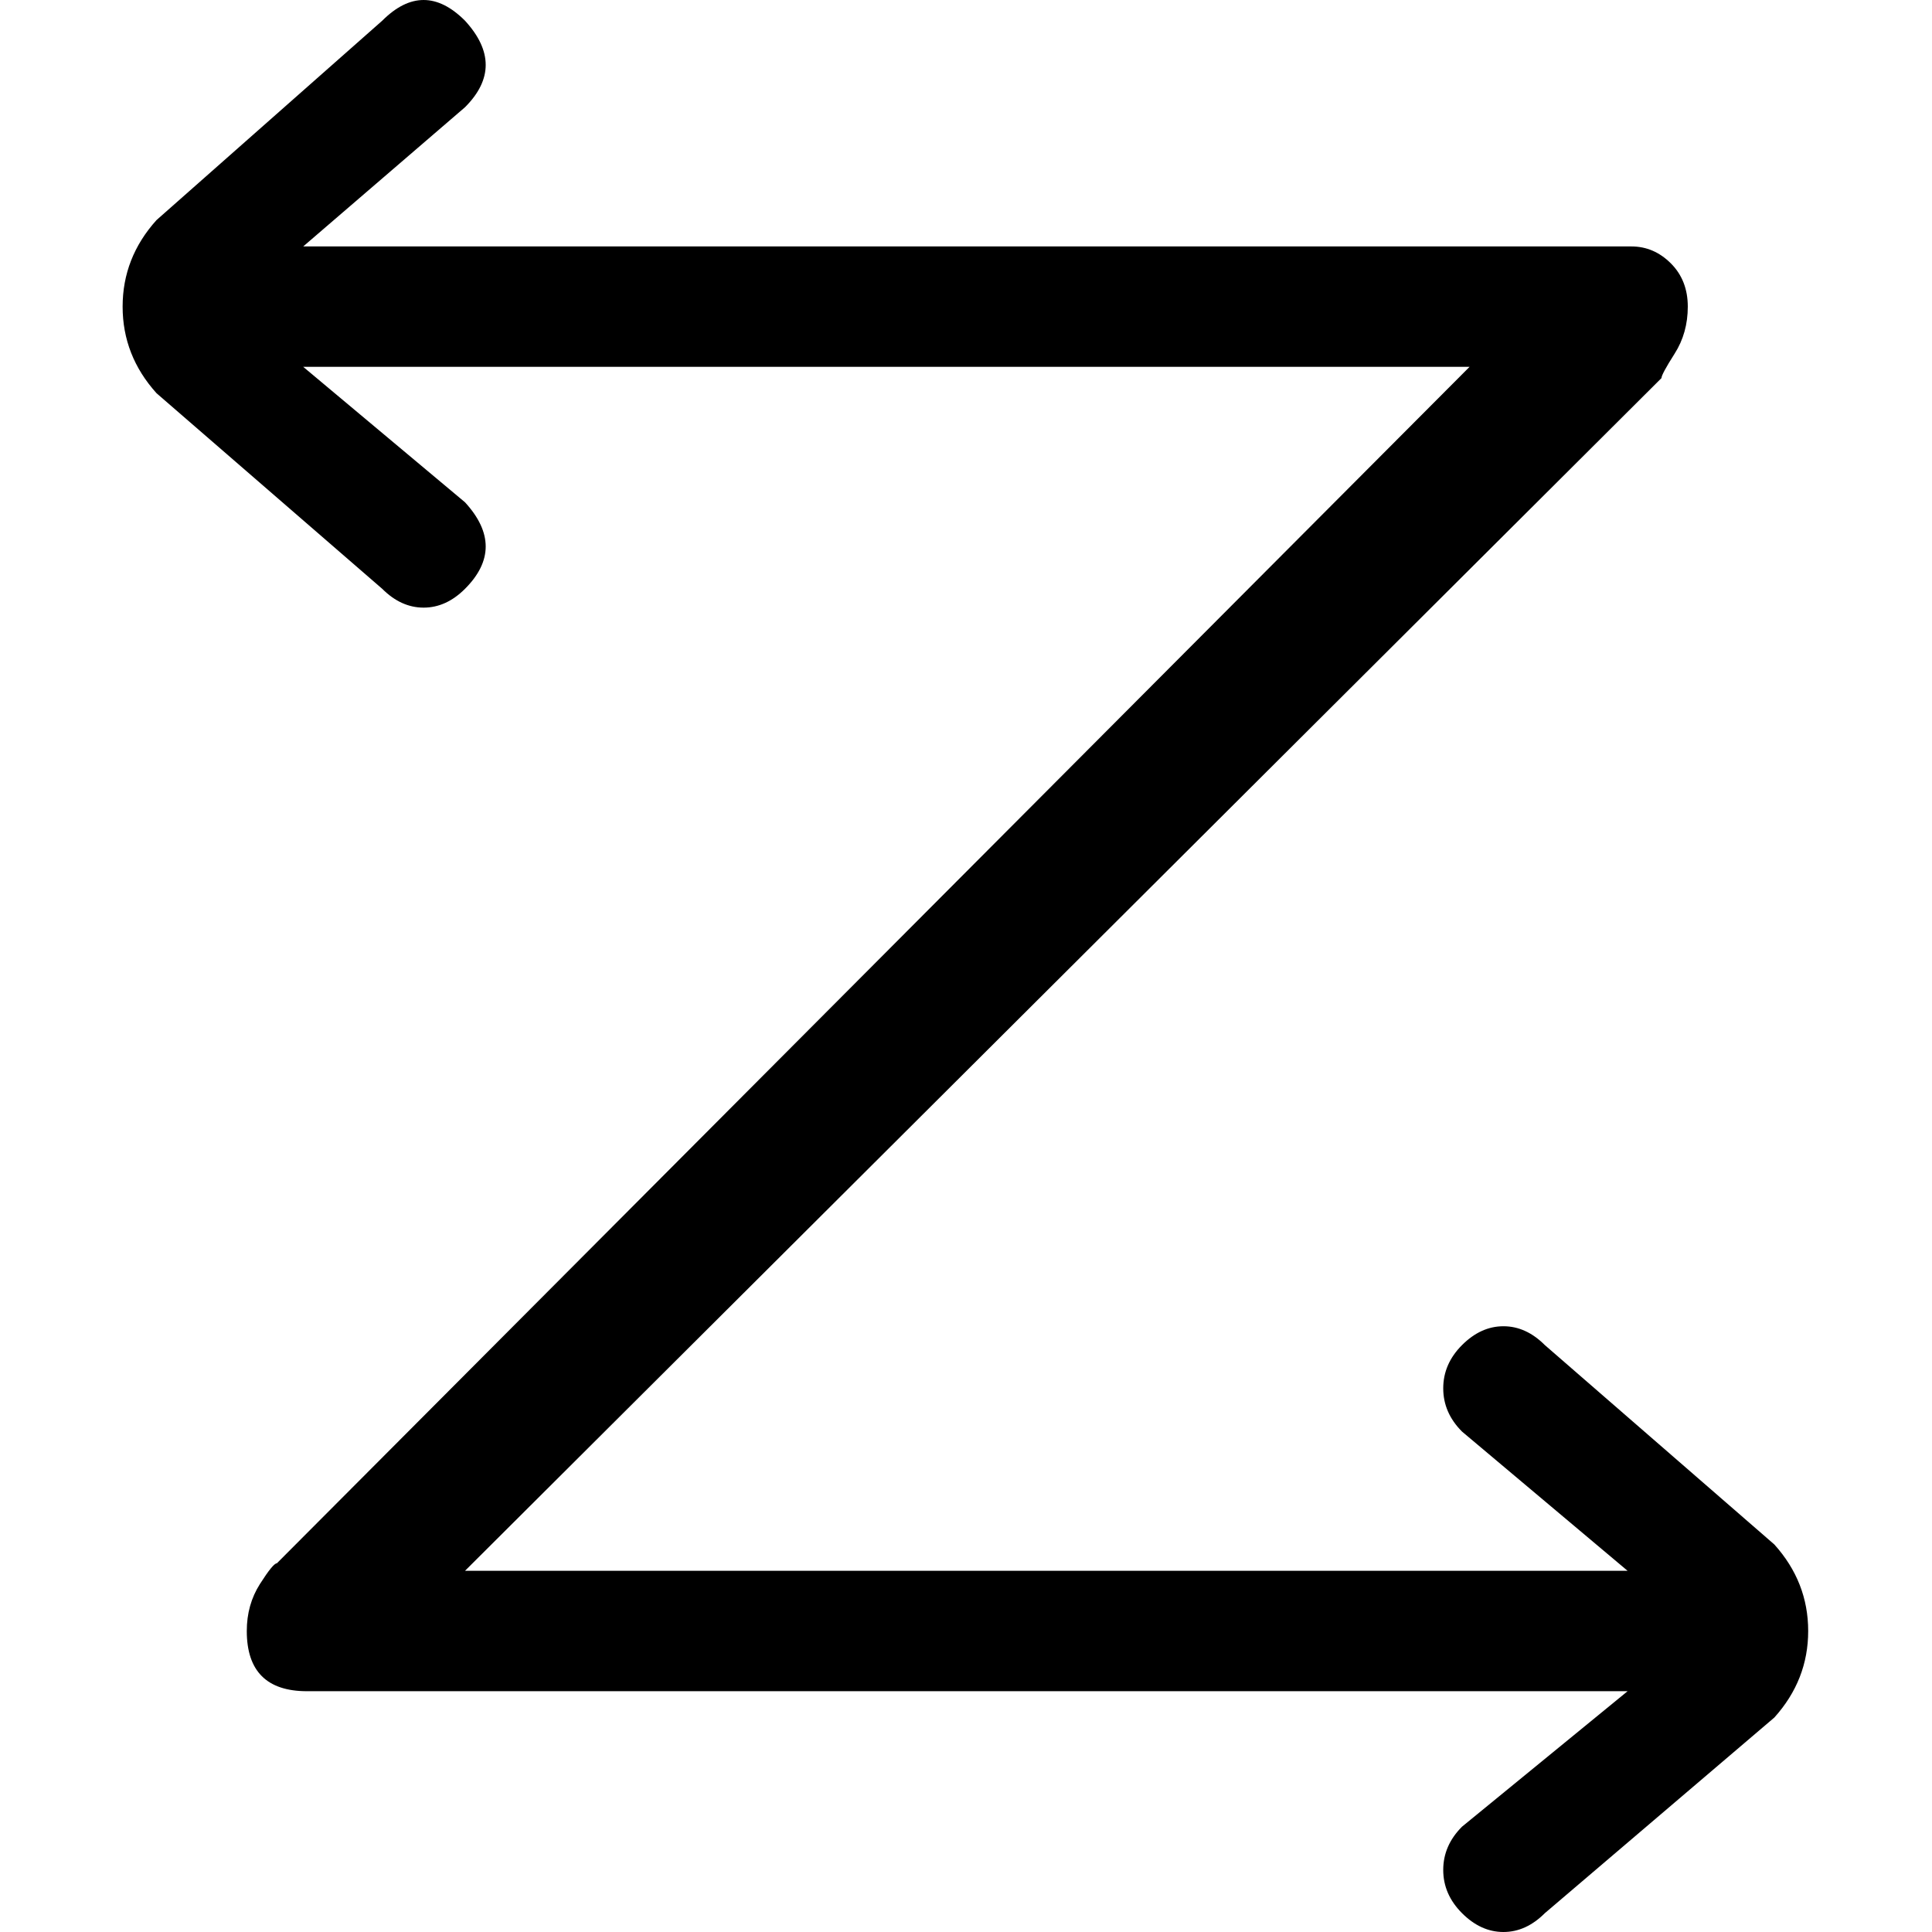
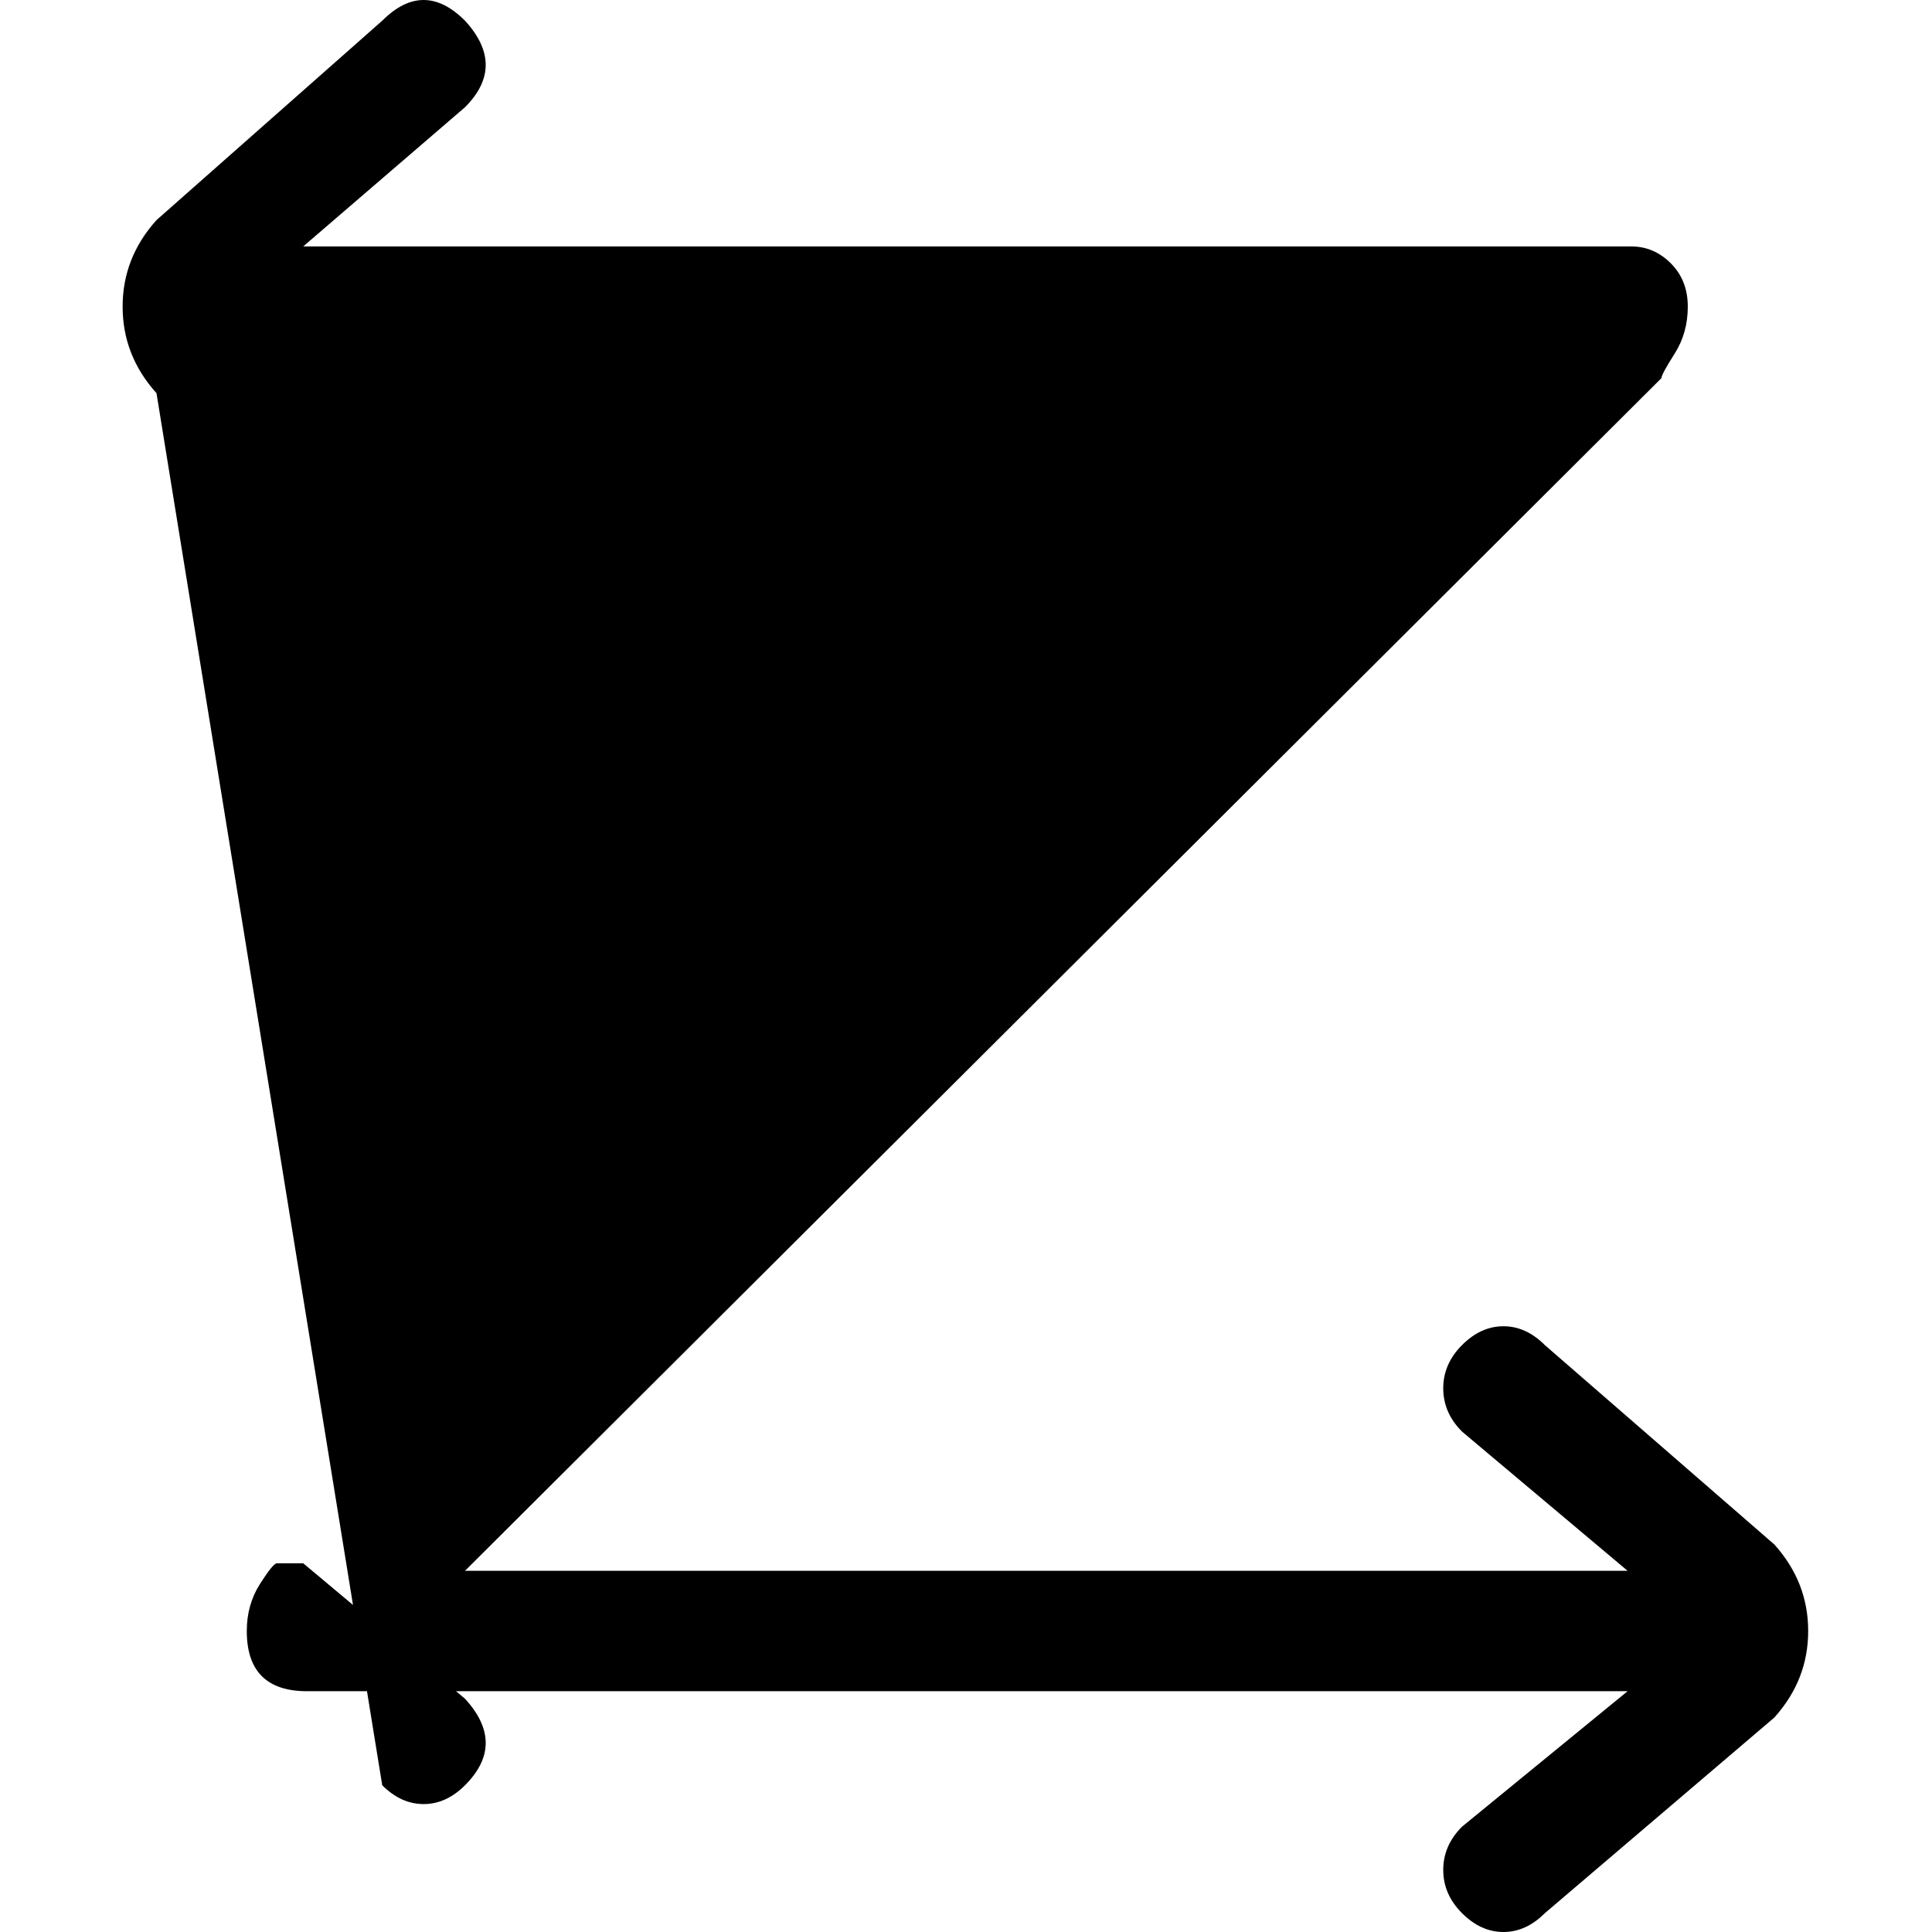
<svg xmlns="http://www.w3.org/2000/svg" viewBox="0 0 512 512">
-   <path d="M470.215 409.3q8.973 9.972 8.973 22.934t-8.973 22.933l-60.822 51.848Q404.407 512 398.425 512t-10.968-4.985-4.985-11.467 4.985-11.466l43.872-35.895H81.354q-15.953 0-15.953-15.953 0-6.98 3.49-12.464t4.486-5.484l316.074-317.07H80.357l42.874 35.894q10.968 11.965 0 22.933-4.985 4.985-10.968 4.985t-10.967-4.985L41.47 104.195q-8.974-9.971-8.974-22.933t8.974-22.933l59.825-52.845q10.967-10.968 21.935 0 10.968 11.965 0 22.933L80.357 65.309h351.969q5.982 0 10.469 4.487t4.487 11.466-3.49 12.463-3.49 6.481L123.232 416.28h308.097l-43.872-36.891q-4.985-4.986-4.985-11.467t4.985-11.466 10.968-4.986 10.968 4.986z" />
+   <path d="M470.215 409.3q8.973 9.972 8.973 22.934t-8.973 22.933l-60.822 51.848Q404.407 512 398.425 512t-10.968-4.985-4.985-11.467 4.985-11.466l43.872-35.895H81.354q-15.953 0-15.953-15.953 0-6.98 3.49-12.464t4.486-5.484H80.357l42.874 35.894q10.968 11.965 0 22.933-4.985 4.985-10.968 4.985t-10.967-4.985L41.47 104.195q-8.974-9.971-8.974-22.933t8.974-22.933l59.825-52.845q10.967-10.968 21.935 0 10.968 11.965 0 22.933L80.357 65.309h351.969q5.982 0 10.469 4.487t4.487 11.466-3.49 12.463-3.49 6.481L123.232 416.28h308.097l-43.872-36.891q-4.985-4.986-4.985-11.467t4.985-11.466 10.968-4.986 10.968 4.986z" />
</svg>